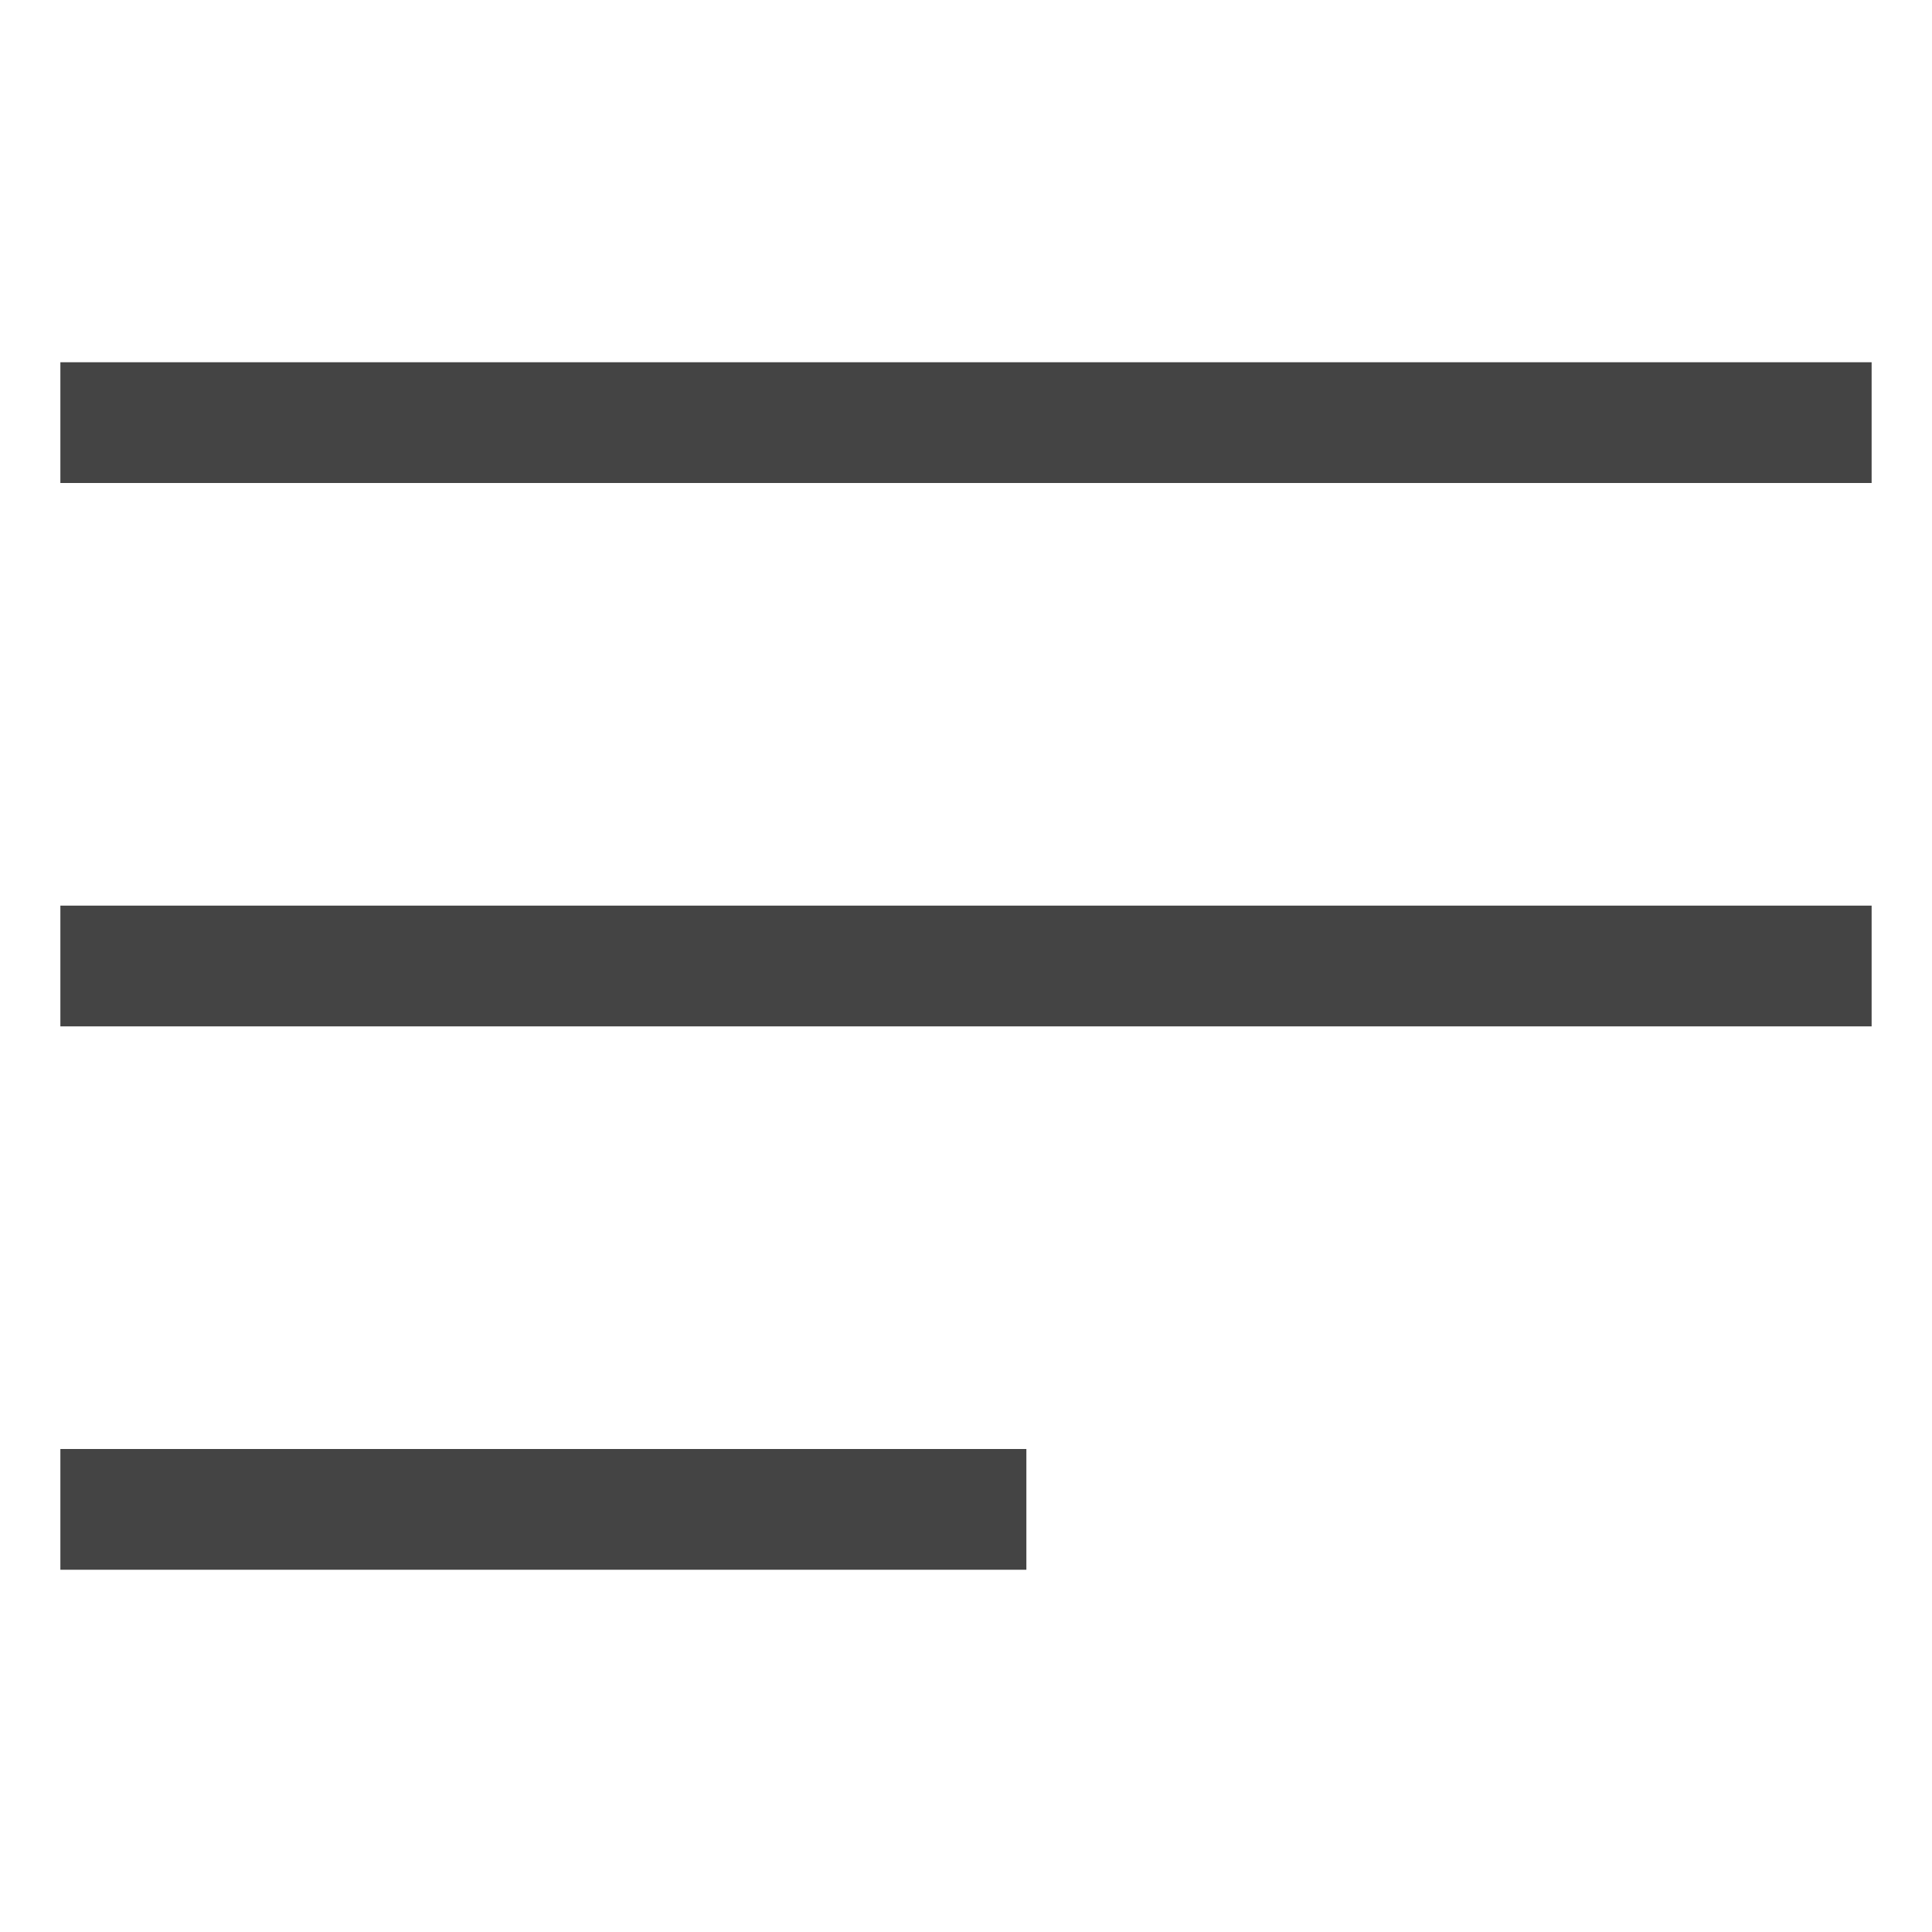
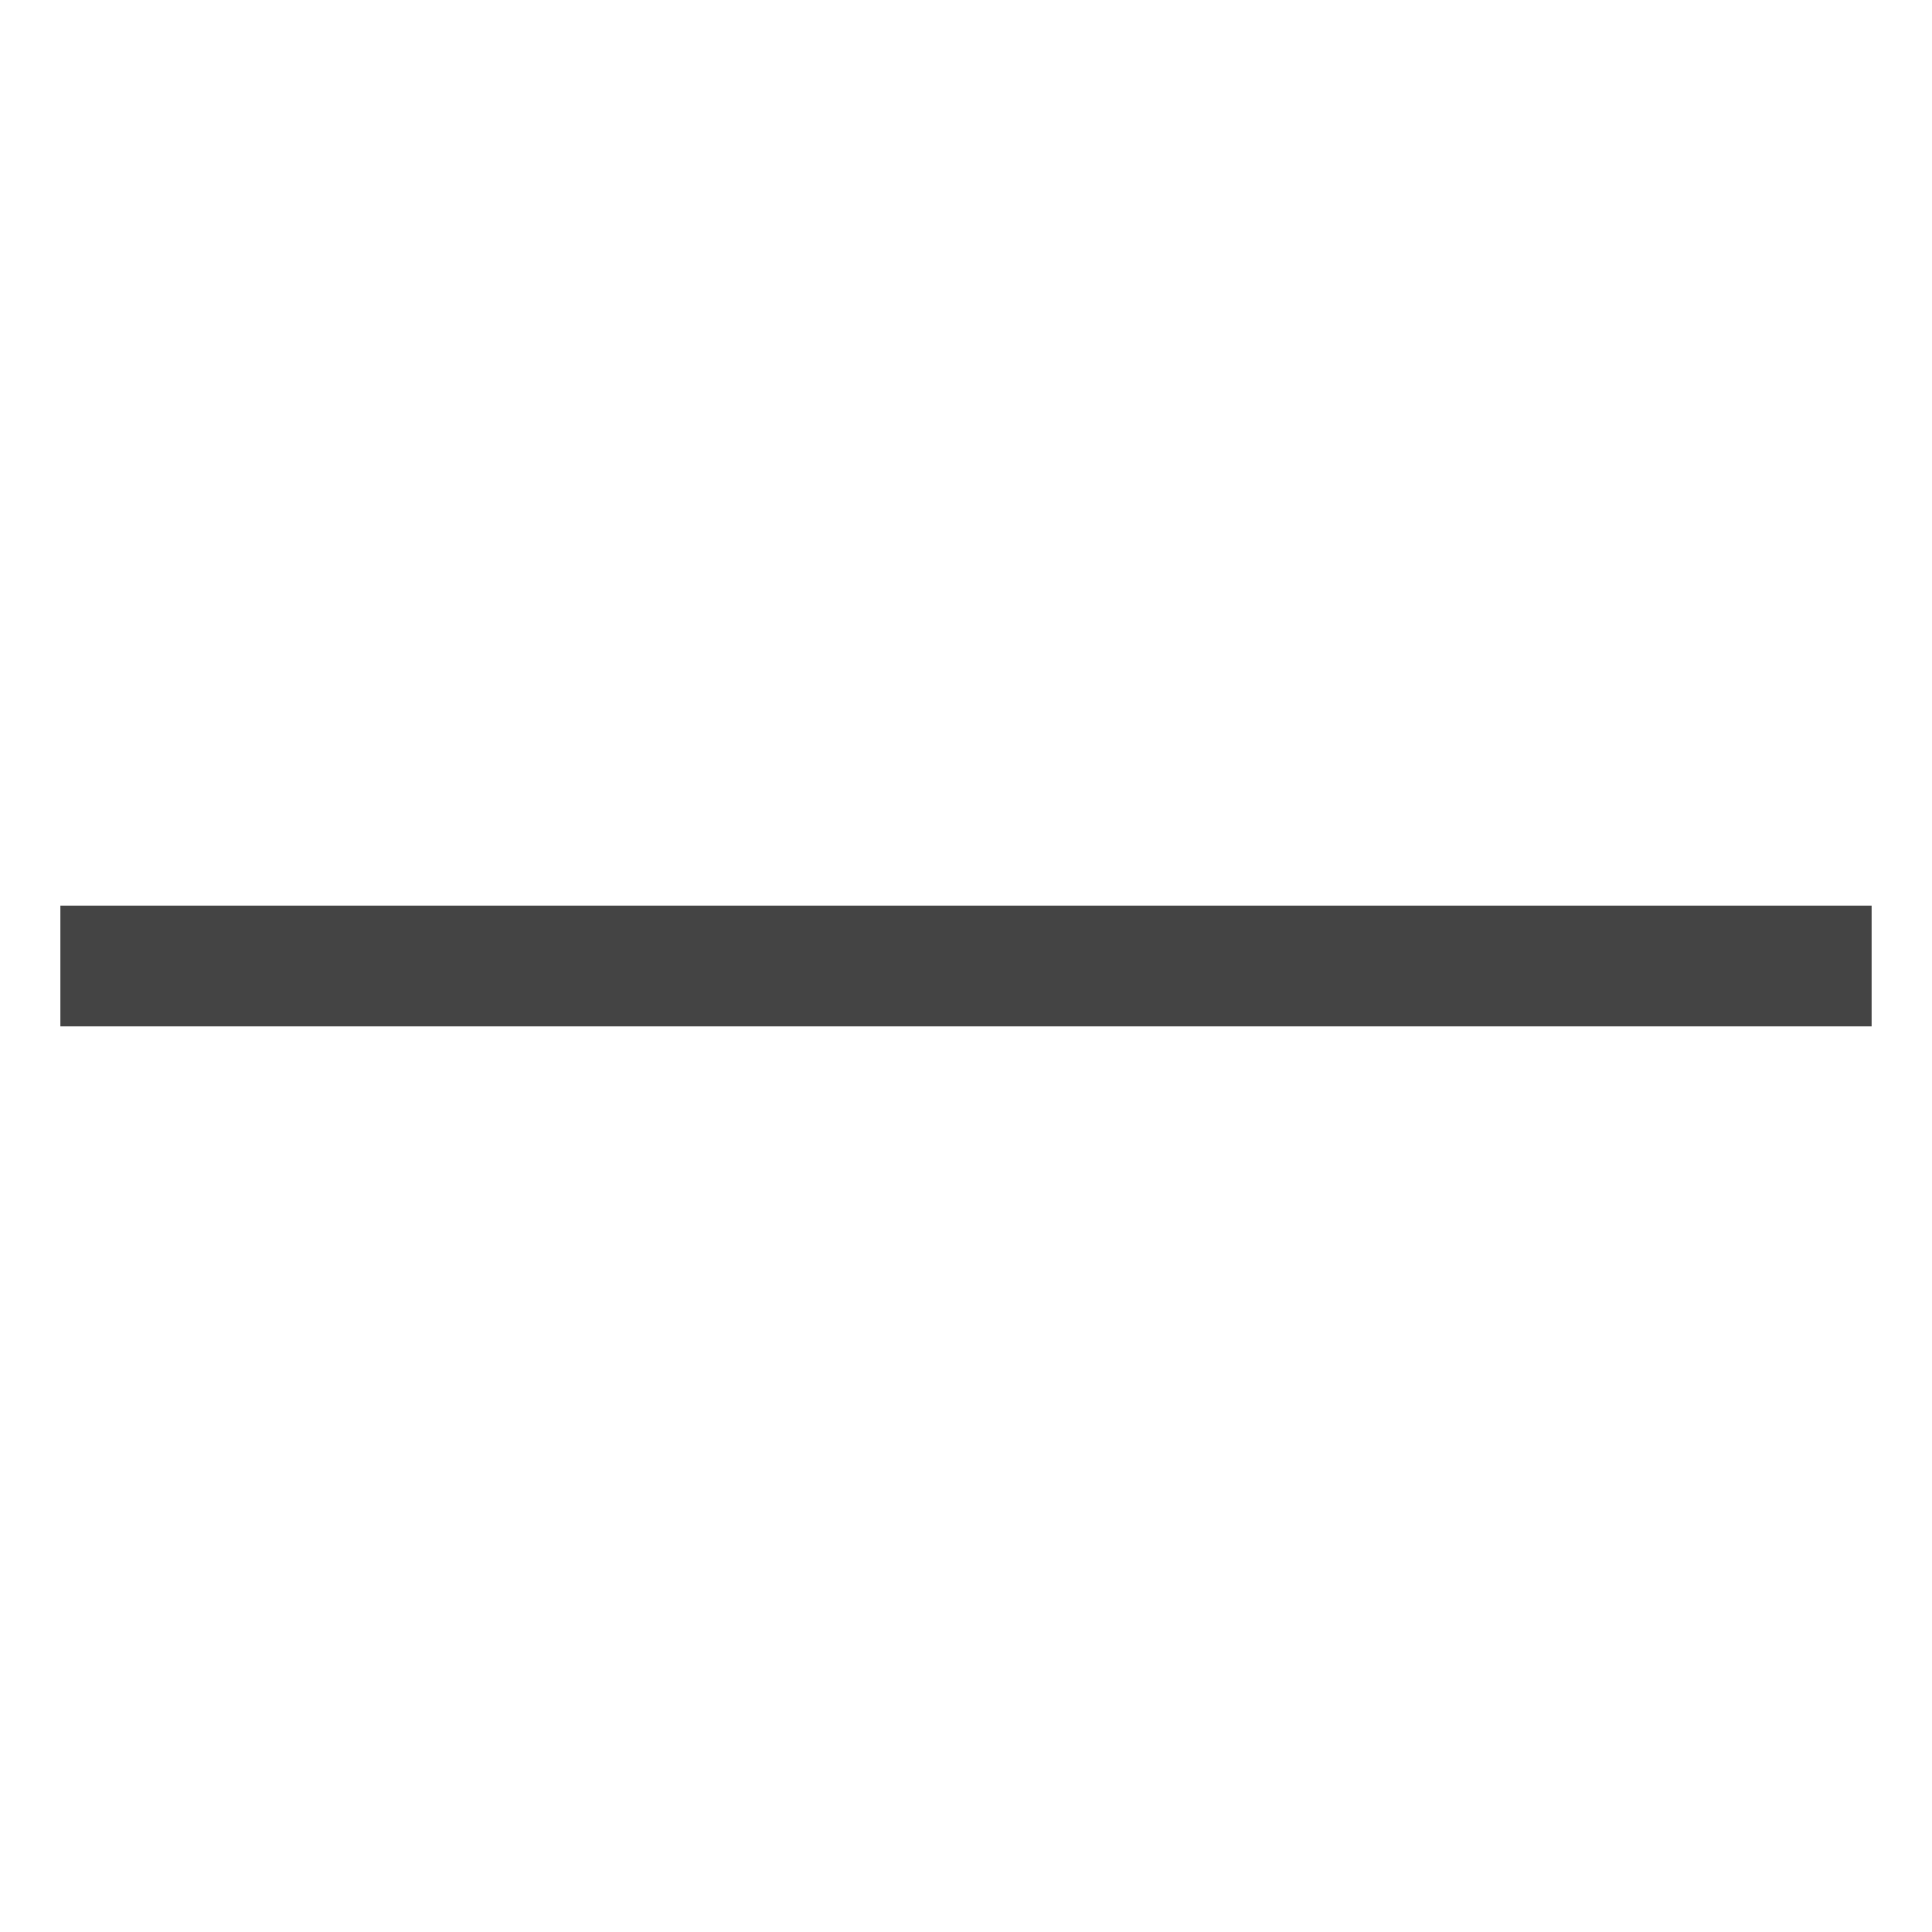
<svg xmlns="http://www.w3.org/2000/svg" x="0px" y="0px" width="32px" height="32px" viewBox="0 0 32 32">
  <g stroke-width="2" transform="translate(0, 0)">
    <line data-color="color-2" fill="none" stroke="#444444" stroke-width="2" stroke-linecap="square" stroke-miterlimit="10" x1="2" y1="16" x2="30" y2="16" stroke-linejoin="miter" />
-     <line fill="none" stroke="#444444" stroke-width="2" stroke-linecap="square" stroke-miterlimit="10" x1="2" y1="7" x2="30" y2="7" stroke-linejoin="miter" />
-     <line fill="none" stroke="#444444" stroke-width="2" stroke-linecap="square" stroke-miterlimit="10" x1="2" y1="25" x2="16" y2="25" stroke-linejoin="miter" />
  </g>
</svg>